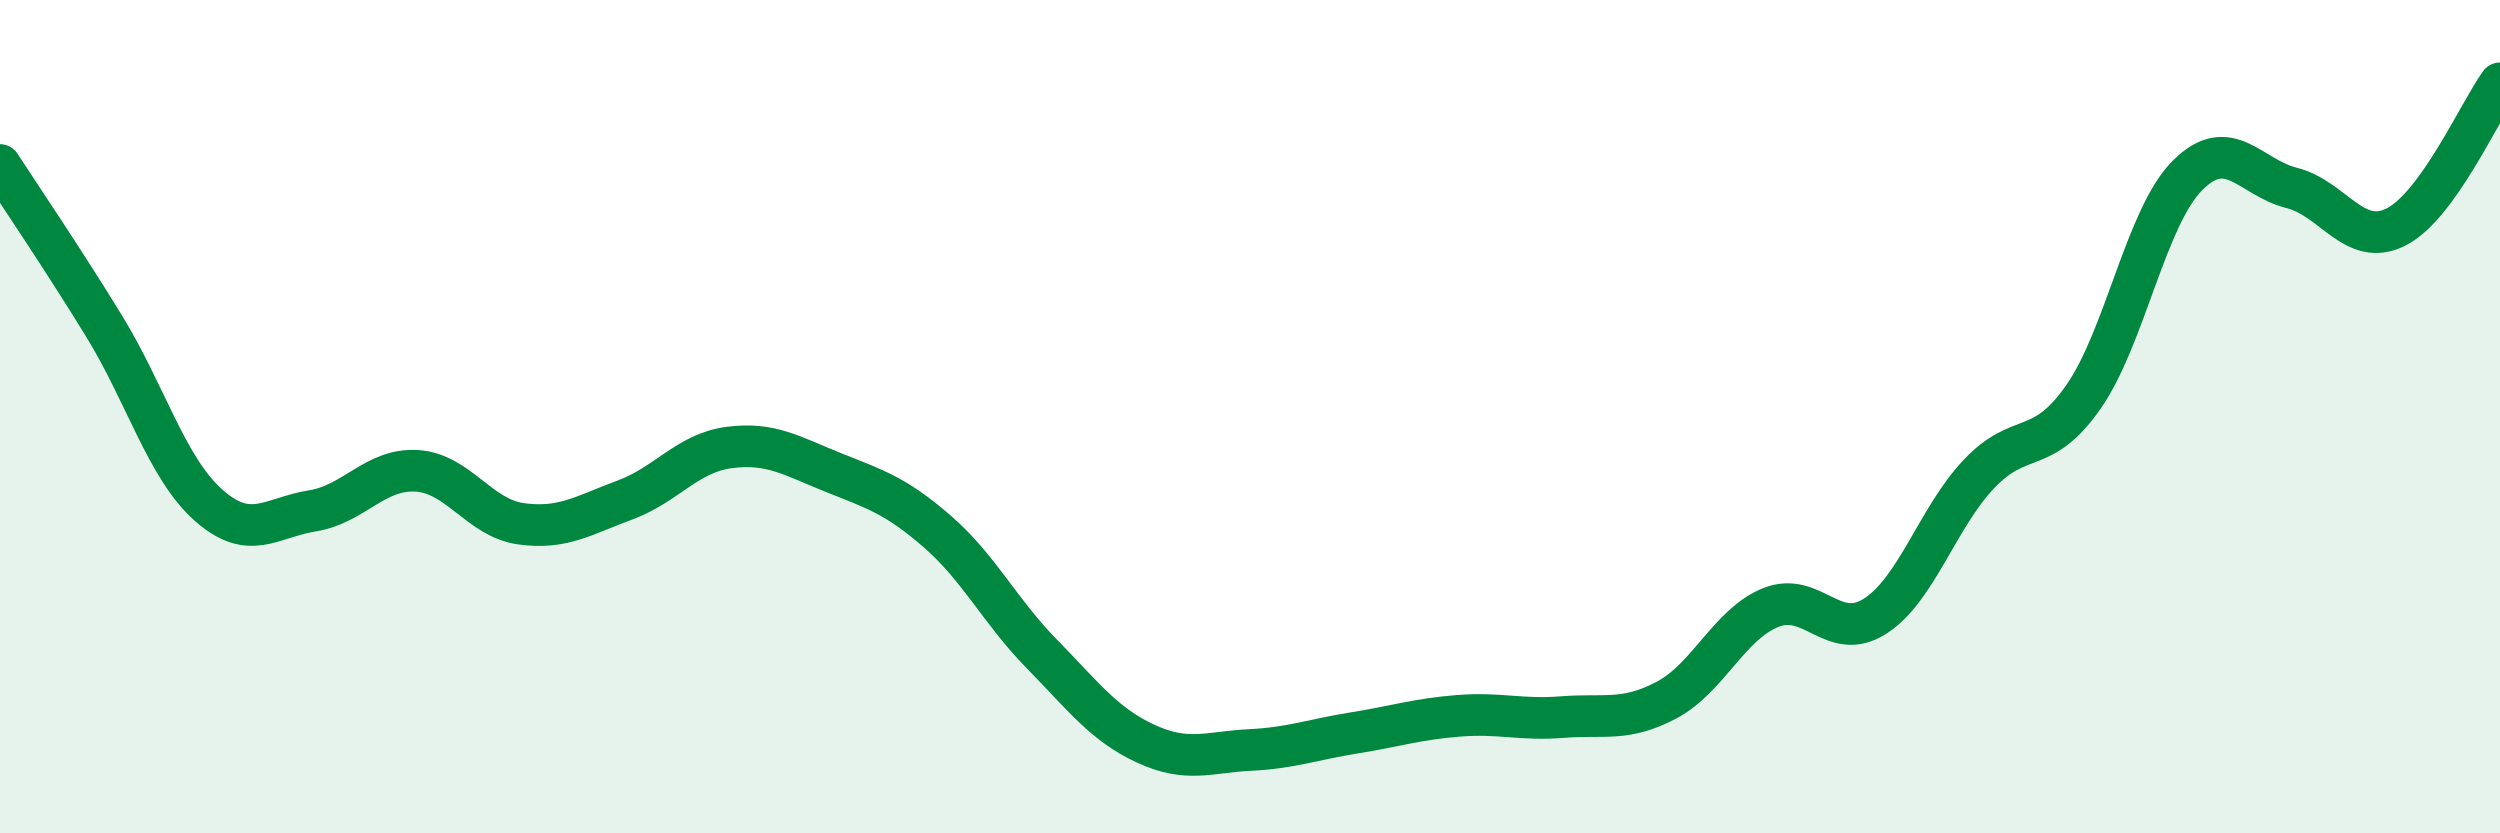
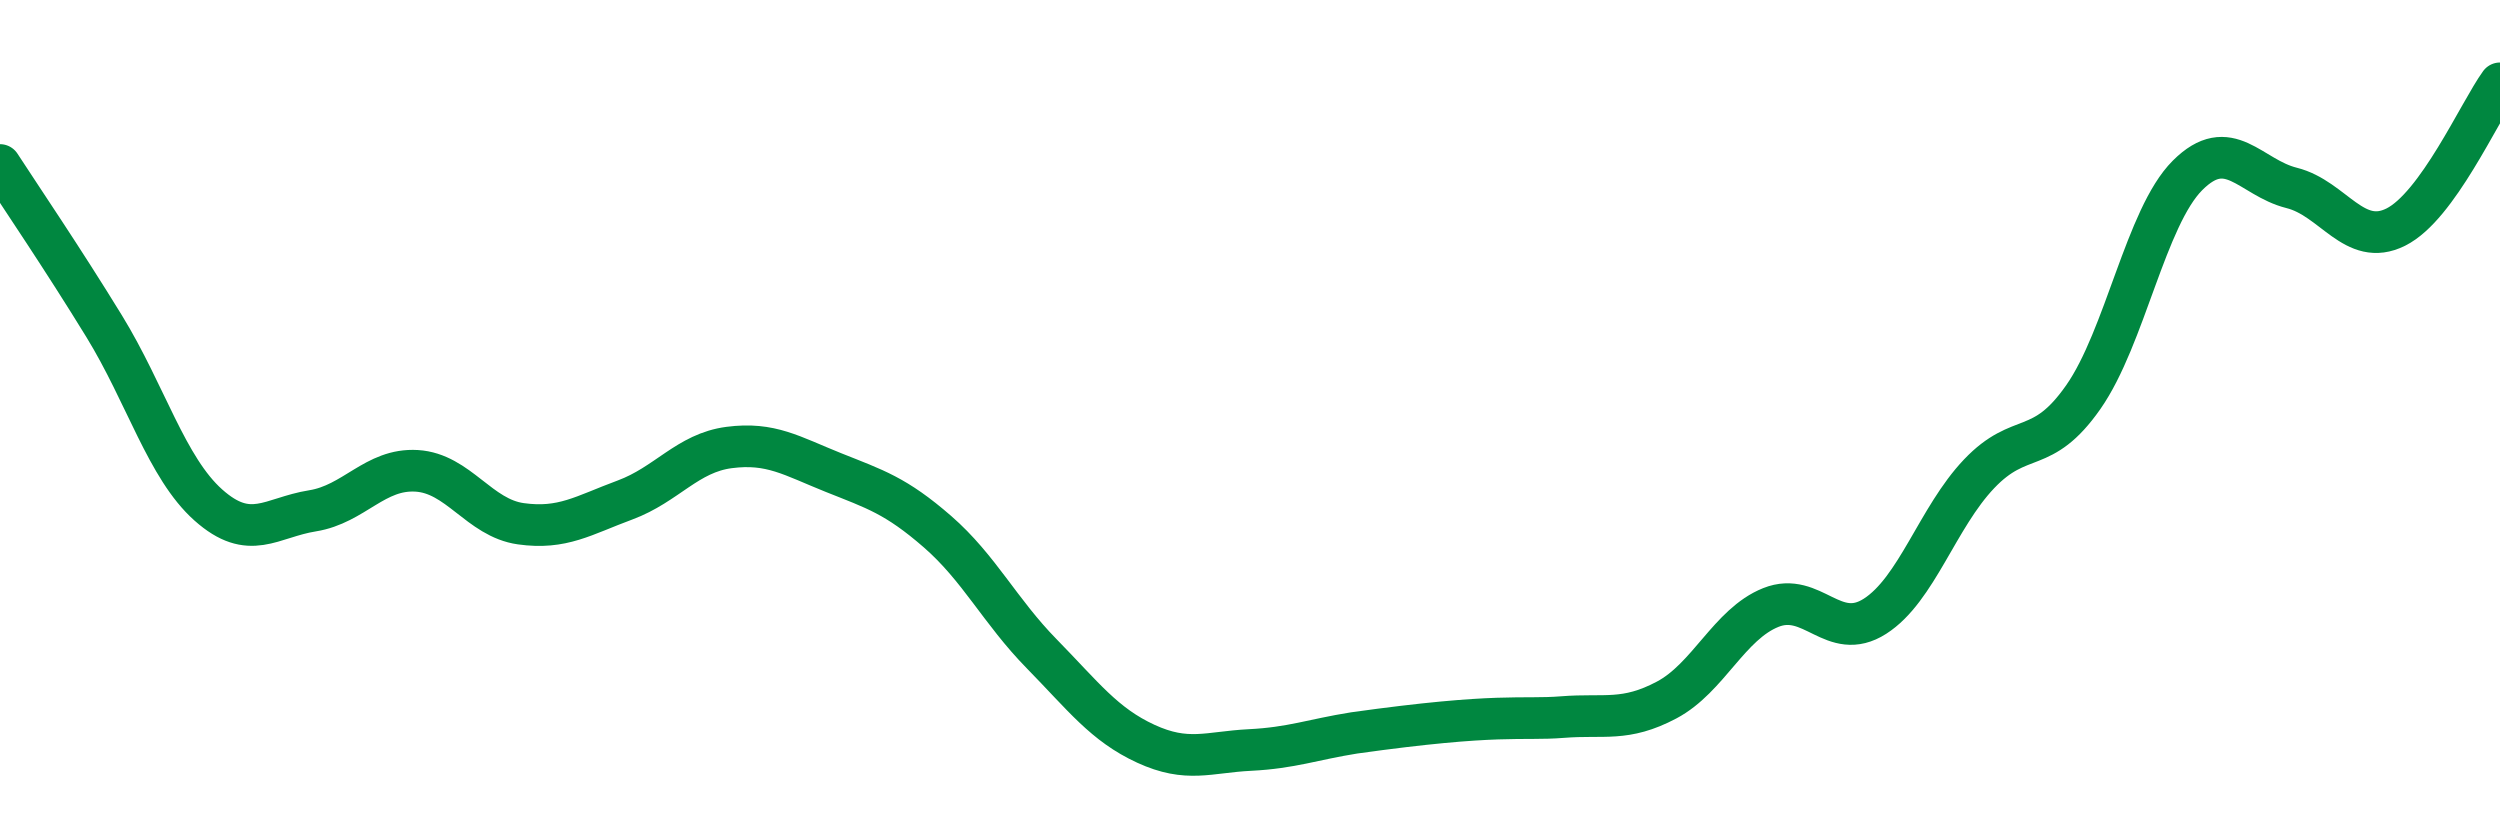
<svg xmlns="http://www.w3.org/2000/svg" width="60" height="20" viewBox="0 0 60 20">
-   <path d="M 0,3.96 C 0.5,4.73 1.5,6.2 2.5,7.83 C 3.5,9.46 4,11.23 5,12.12 C 6,13.01 6.5,12.42 7.5,12.26 C 8.5,12.1 9,11.24 10,11.3 C 11,11.36 11.5,12.43 12.5,12.57 C 13.5,12.71 14,12.37 15,12 C 16,11.63 16.5,10.87 17.5,10.74 C 18.5,10.61 19,10.94 20,11.34 C 21,11.74 21.5,11.89 22.5,12.76 C 23.5,13.63 24,14.67 25,15.69 C 26,16.71 26.5,17.39 27.5,17.85 C 28.5,18.31 29,18.05 30,18 C 31,17.95 31.5,17.75 32.5,17.59 C 33.5,17.43 34,17.26 35,17.18 C 36,17.1 36.5,17.29 37.5,17.21 C 38.5,17.13 39,17.33 40,16.8 C 41,16.27 41.5,14.98 42.5,14.58 C 43.5,14.18 44,15.43 45,14.79 C 46,14.15 46.5,12.42 47.5,11.37 C 48.5,10.32 49,10.96 50,9.53 C 51,8.1 51.5,5.21 52.5,4.21 C 53.5,3.21 54,4.26 55,4.51 C 56,4.76 56.5,5.95 57.5,5.45 C 58.5,4.95 59.5,2.69 60,2L60 20L0 20Z" fill="#008740" opacity="0.1" stroke-linecap="round" stroke-linejoin="round" />
-   <path d="M 0,3.96 C 0.5,4.73 1.5,6.2 2.5,7.83 C 3.5,9.46 4,11.23 5,12.12 C 6,13.01 6.5,12.42 7.5,12.26 C 8.5,12.1 9,11.24 10,11.3 C 11,11.36 11.5,12.43 12.5,12.57 C 13.5,12.71 14,12.37 15,12 C 16,11.63 16.5,10.87 17.5,10.74 C 18.5,10.61 19,10.94 20,11.34 C 21,11.74 21.5,11.89 22.5,12.76 C 23.5,13.63 24,14.67 25,15.69 C 26,16.71 26.5,17.39 27.5,17.85 C 28.5,18.31 29,18.05 30,18 C 31,17.95 31.5,17.75 32.5,17.59 C 33.5,17.43 34,17.26 35,17.18 C 36,17.1 36.5,17.29 37.5,17.21 C 38.5,17.13 39,17.33 40,16.8 C 41,16.27 41.5,14.98 42.5,14.58 C 43.5,14.18 44,15.43 45,14.79 C 46,14.15 46.5,12.42 47.5,11.37 C 48.5,10.32 49,10.96 50,9.53 C 51,8.1 51.5,5.21 52.5,4.21 C 53.5,3.21 54,4.26 55,4.51 C 56,4.76 56.5,5.95 57.5,5.45 C 58.5,4.95 59.5,2.69 60,2" stroke="#008740" stroke-width="1" fill="none" stroke-linecap="round" stroke-linejoin="round" />
+   <path d="M 0,3.96 C 0.5,4.73 1.5,6.2 2.5,7.83 C 3.5,9.46 4,11.23 5,12.12 C 6,13.01 6.5,12.42 7.5,12.26 C 8.5,12.1 9,11.24 10,11.3 C 11,11.36 11.5,12.43 12.5,12.57 C 13.5,12.71 14,12.37 15,12 C 16,11.63 16.5,10.87 17.5,10.74 C 18.5,10.61 19,10.94 20,11.34 C 21,11.74 21.5,11.89 22.5,12.76 C 23.5,13.63 24,14.67 25,15.69 C 26,16.71 26.5,17.39 27.5,17.85 C 28.5,18.31 29,18.05 30,18 C 31,17.95 31.5,17.75 32.5,17.59 C 36,17.1 36.5,17.29 37.5,17.21 C 38.5,17.13 39,17.33 40,16.8 C 41,16.27 41.5,14.98 42.5,14.58 C 43.5,14.18 44,15.43 45,14.79 C 46,14.15 46.5,12.42 47.5,11.37 C 48.5,10.32 49,10.96 50,9.53 C 51,8.1 51.5,5.21 52.5,4.21 C 53.5,3.21 54,4.26 55,4.51 C 56,4.76 56.5,5.95 57.5,5.45 C 58.5,4.95 59.5,2.69 60,2" stroke="#008740" stroke-width="1" fill="none" stroke-linecap="round" stroke-linejoin="round" />
</svg>